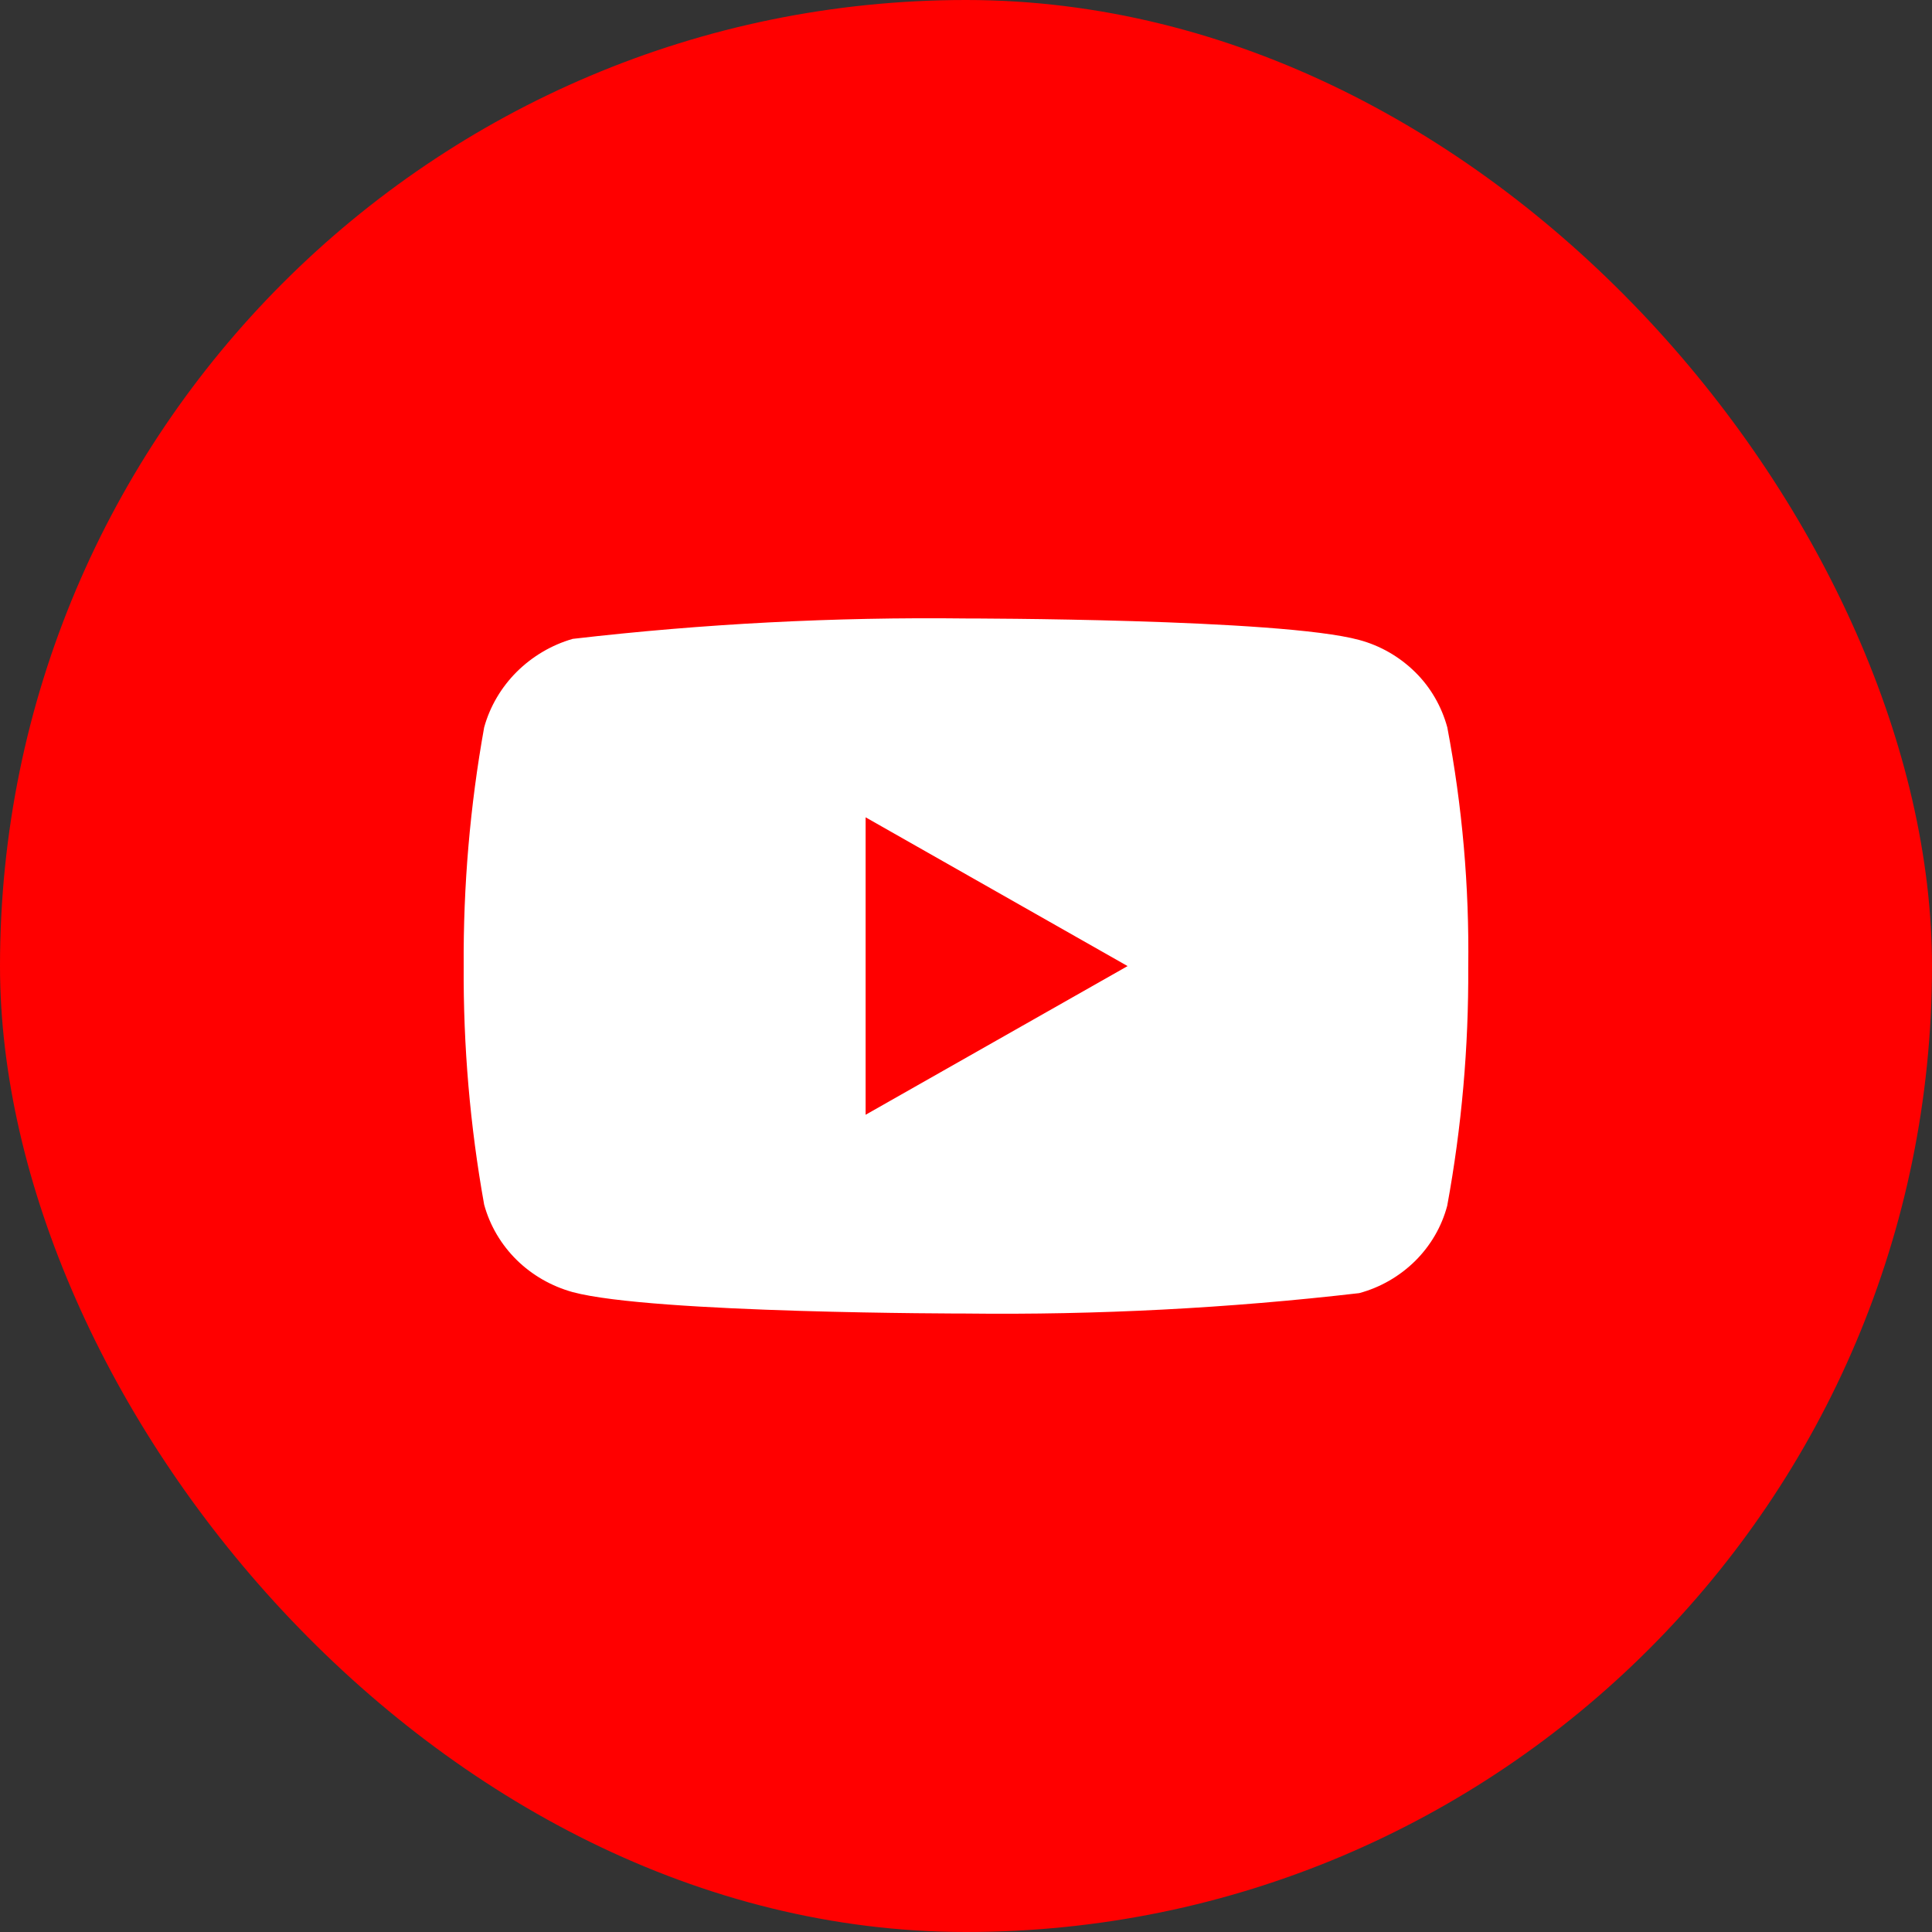
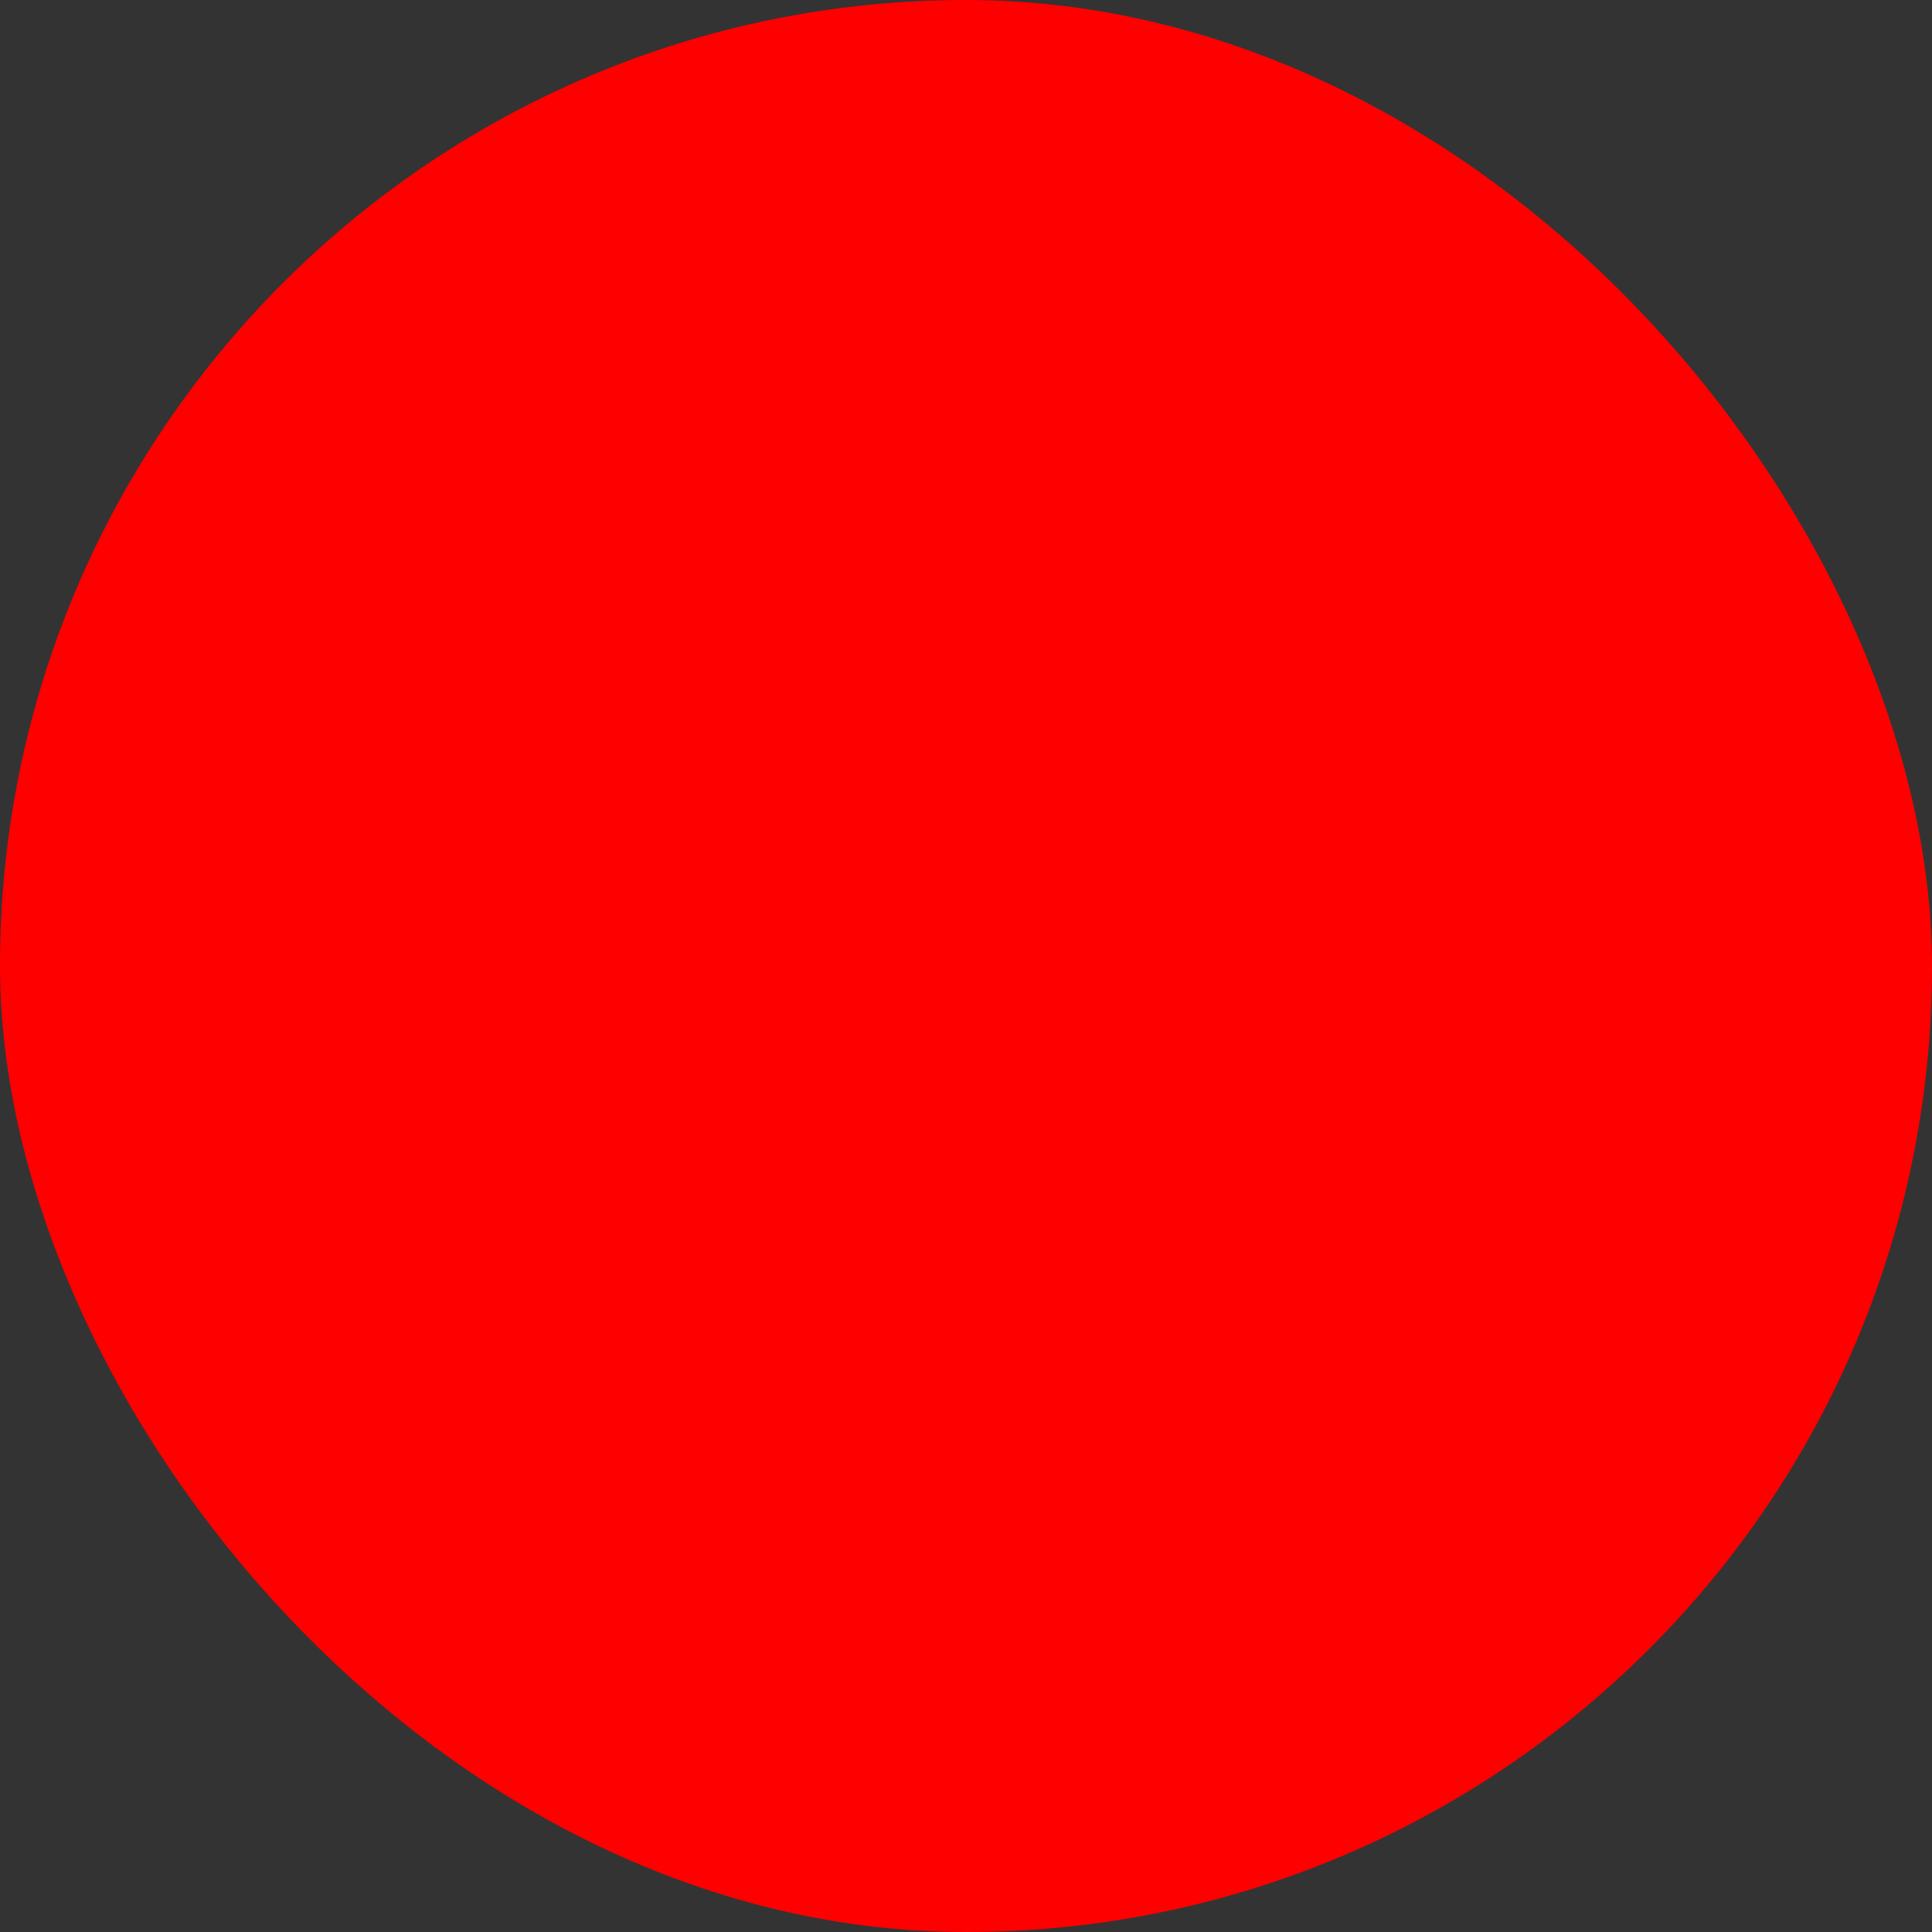
<svg xmlns="http://www.w3.org/2000/svg" width="25" height="25" viewBox="0 0 25 25" fill="none">
  <rect x="0" y="0" width="25" height="25" fill="#333333" stroke="none" />
  <rect width="25" height="25" rx="12.5" fill="#FF0000" />
-   <path d="M18.728 9.412C18.654 9.14 18.511 8.893 18.313 8.698C18.109 8.497 17.86 8.354 17.588 8.281C16.571 8.003 12.496 8.003 12.496 8.003C10.797 7.983 9.099 8.071 7.411 8.267C7.139 8.345 6.89 8.492 6.686 8.694C6.486 8.894 6.34 9.141 6.265 9.412C6.082 10.43 5.994 11.464 6 12.5C5.994 13.535 6.082 14.569 6.265 15.588C6.339 15.858 6.483 16.103 6.684 16.302C6.885 16.5 7.136 16.644 7.411 16.72C8.441 16.997 12.496 16.997 12.496 16.997C14.197 17.017 15.898 16.929 17.588 16.733C17.86 16.66 18.109 16.517 18.313 16.316C18.513 16.117 18.656 15.871 18.727 15.602C18.914 14.584 19.005 13.549 18.999 12.513C19.013 11.472 18.922 10.433 18.728 9.412V9.412ZM11.201 14.425V10.576L14.591 12.501L11.201 14.425Z" fill="white" />
</svg>